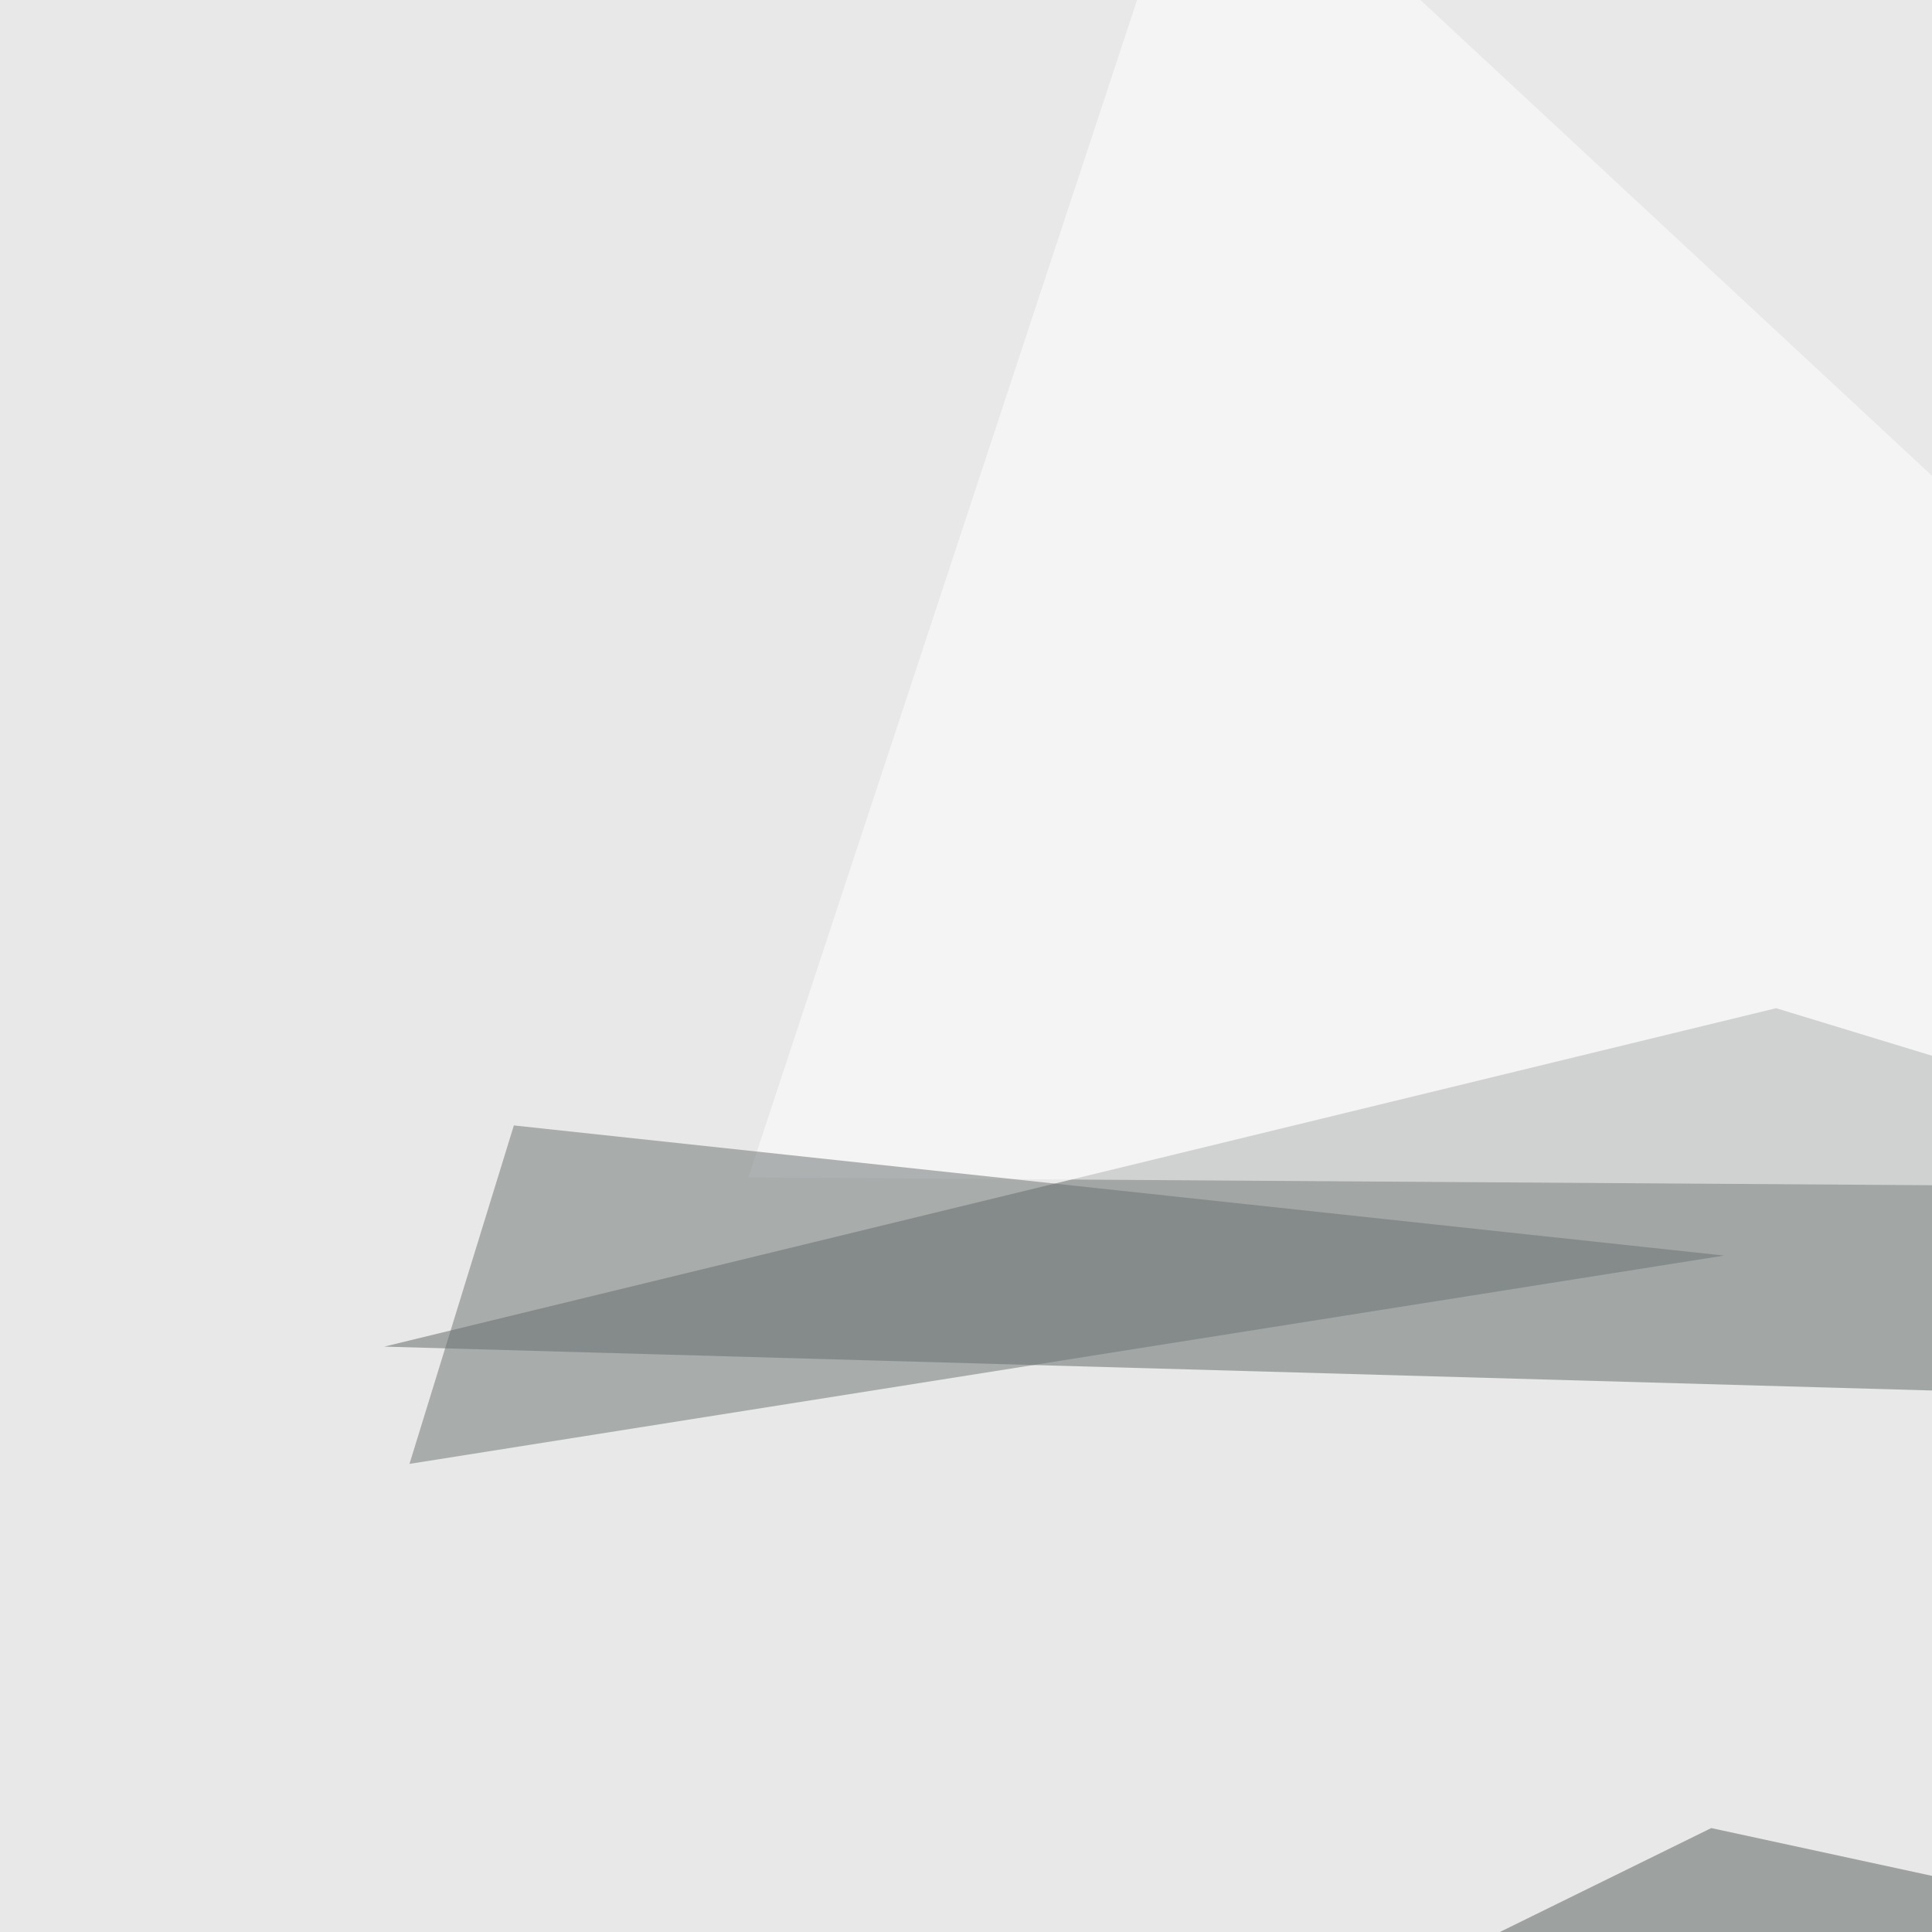
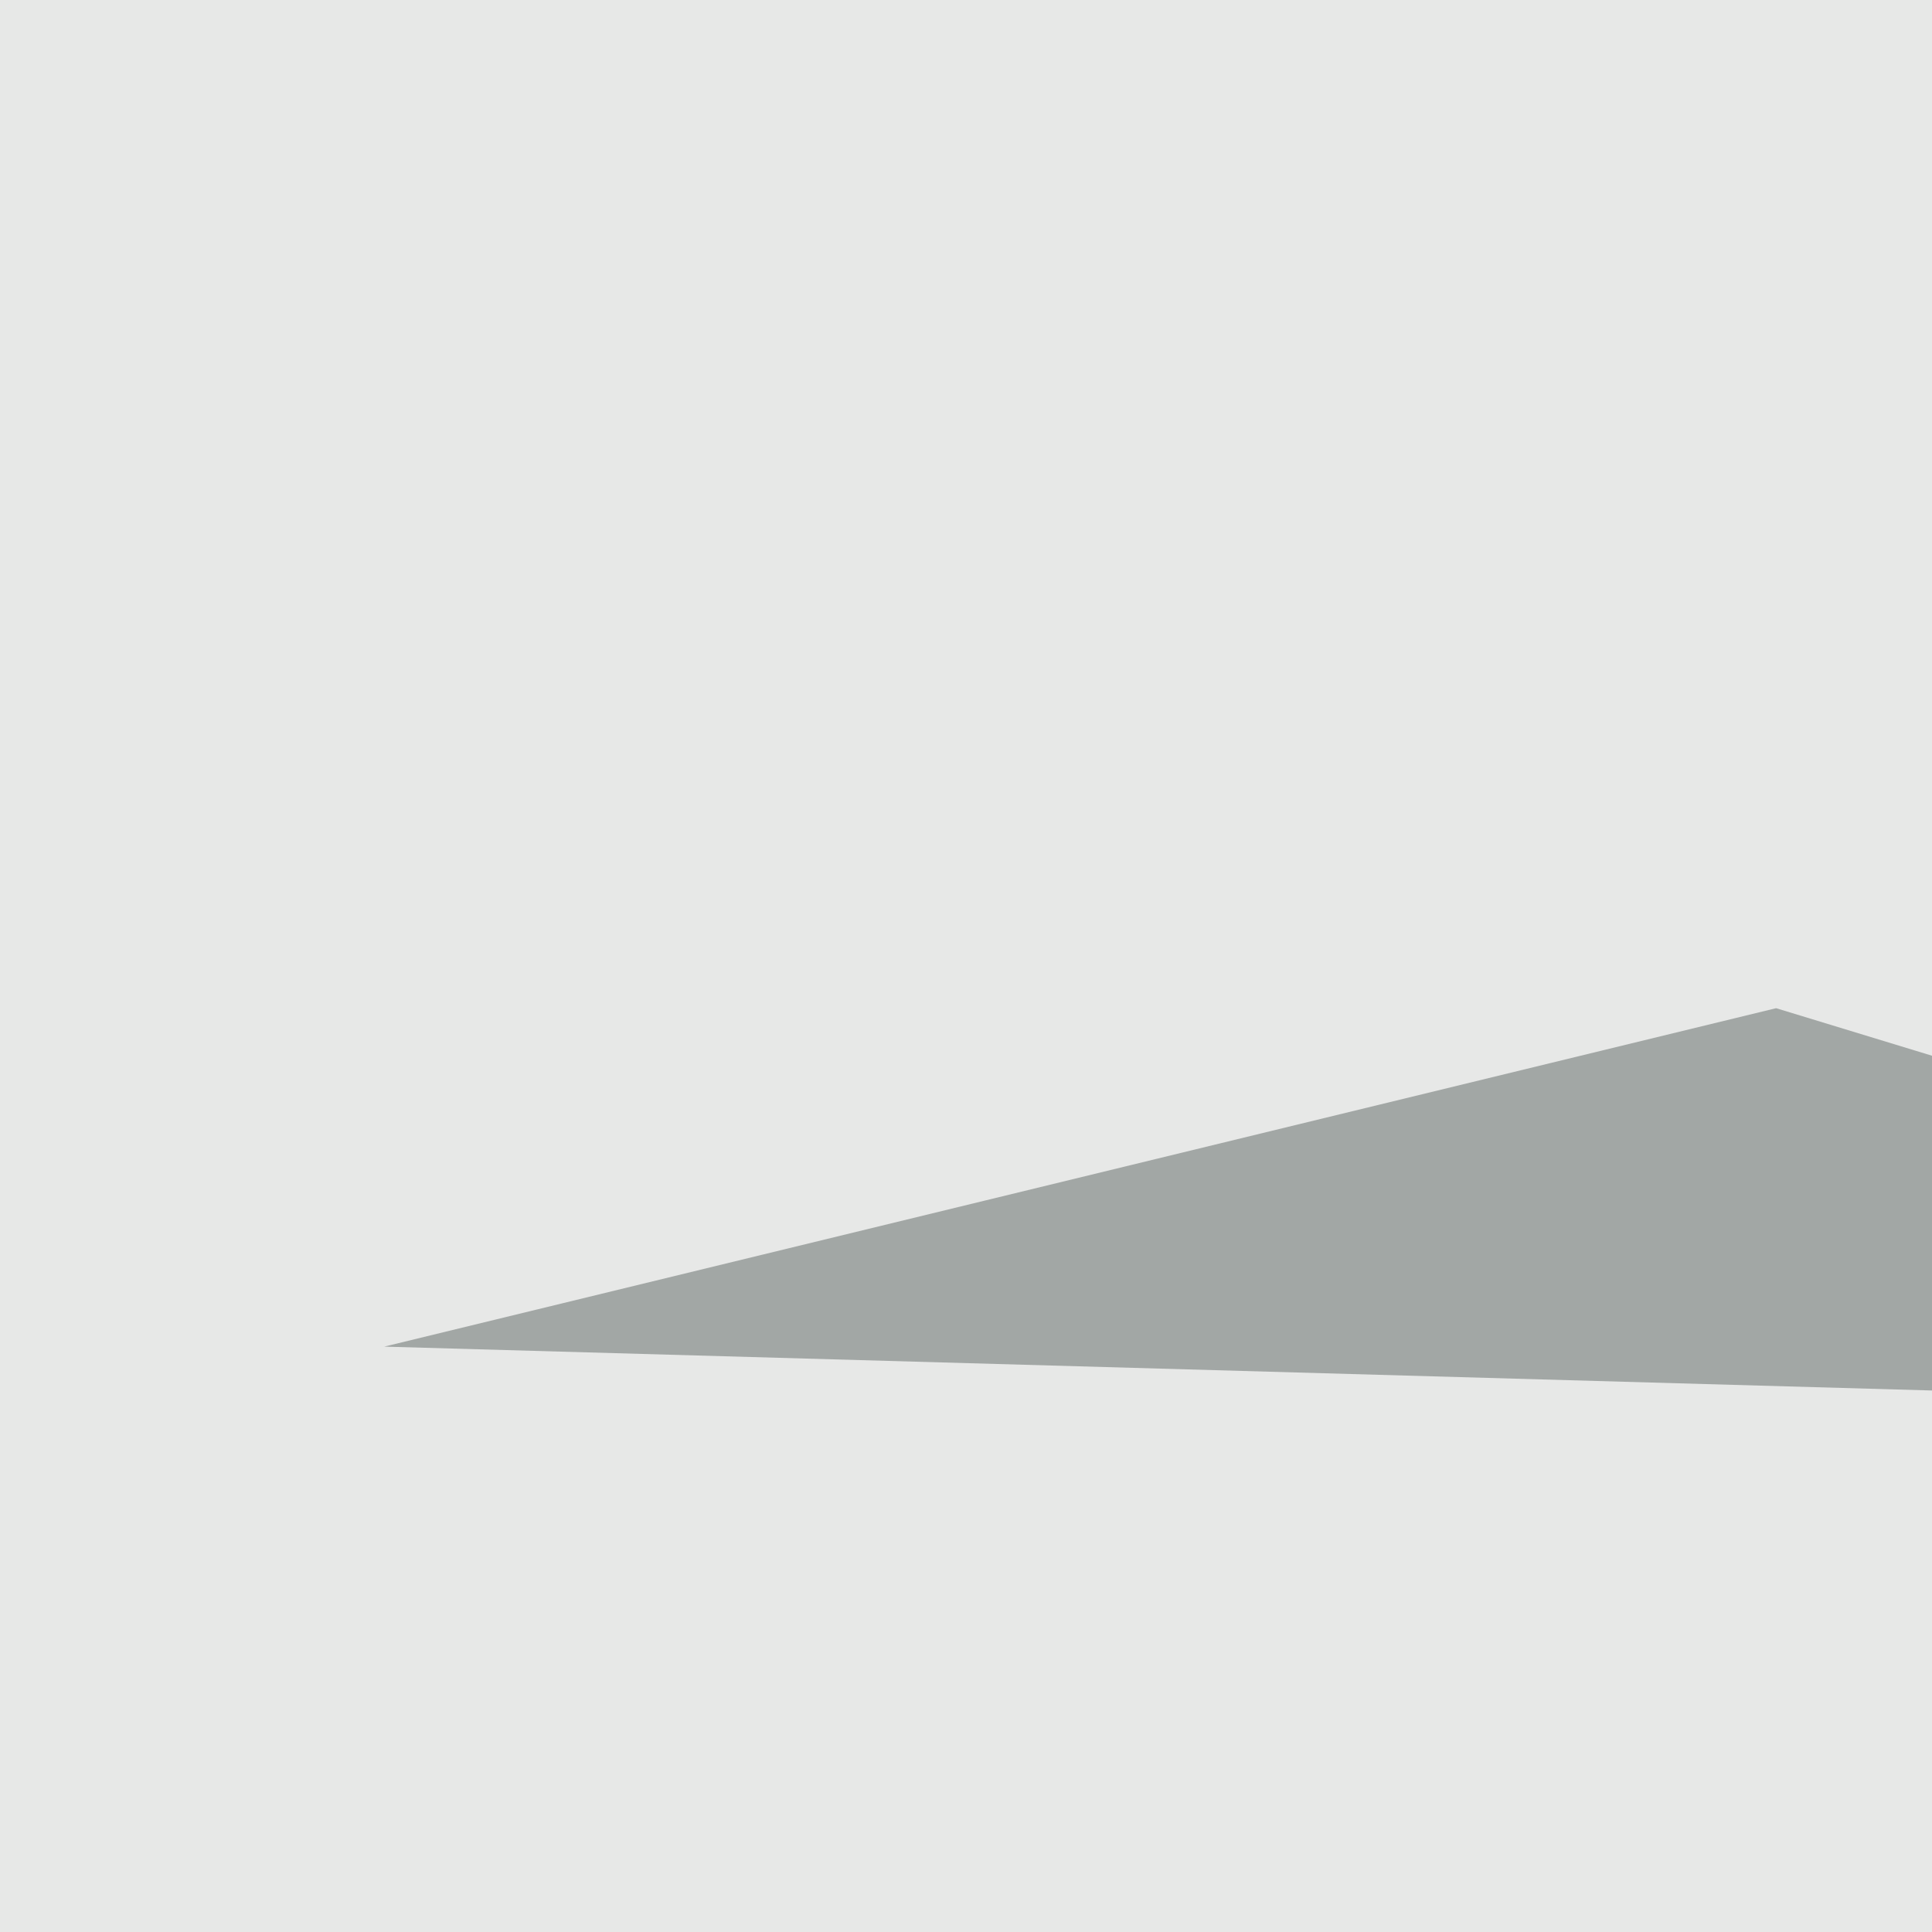
<svg xmlns="http://www.w3.org/2000/svg" width="435" height="435">
  <filter id="a">
    <feGaussianBlur stdDeviation="55" />
  </filter>
  <rect width="100%" height="100%" fill="#e7e8e7" />
  <g filter="url(#a)">
    <g fill-opacity=".5">
      <path fill="#5f6664" d="M399.9 227l307.6 93.8-621-17.6z" />
-       <path fill="#555d5b" d="M669.4 473.1l-457 23.5 172.9-85z" />
-       <path fill="#fff" d="M608 268l-439.5-2.9L271-45.4z" />
-       <path fill="#6a7170" d="M388.2 282.7l-296 46.9 23.5-76.2z" />
+       <path fill="#555d5b" d="M669.4 473.1z" />
    </g>
  </g>
</svg>